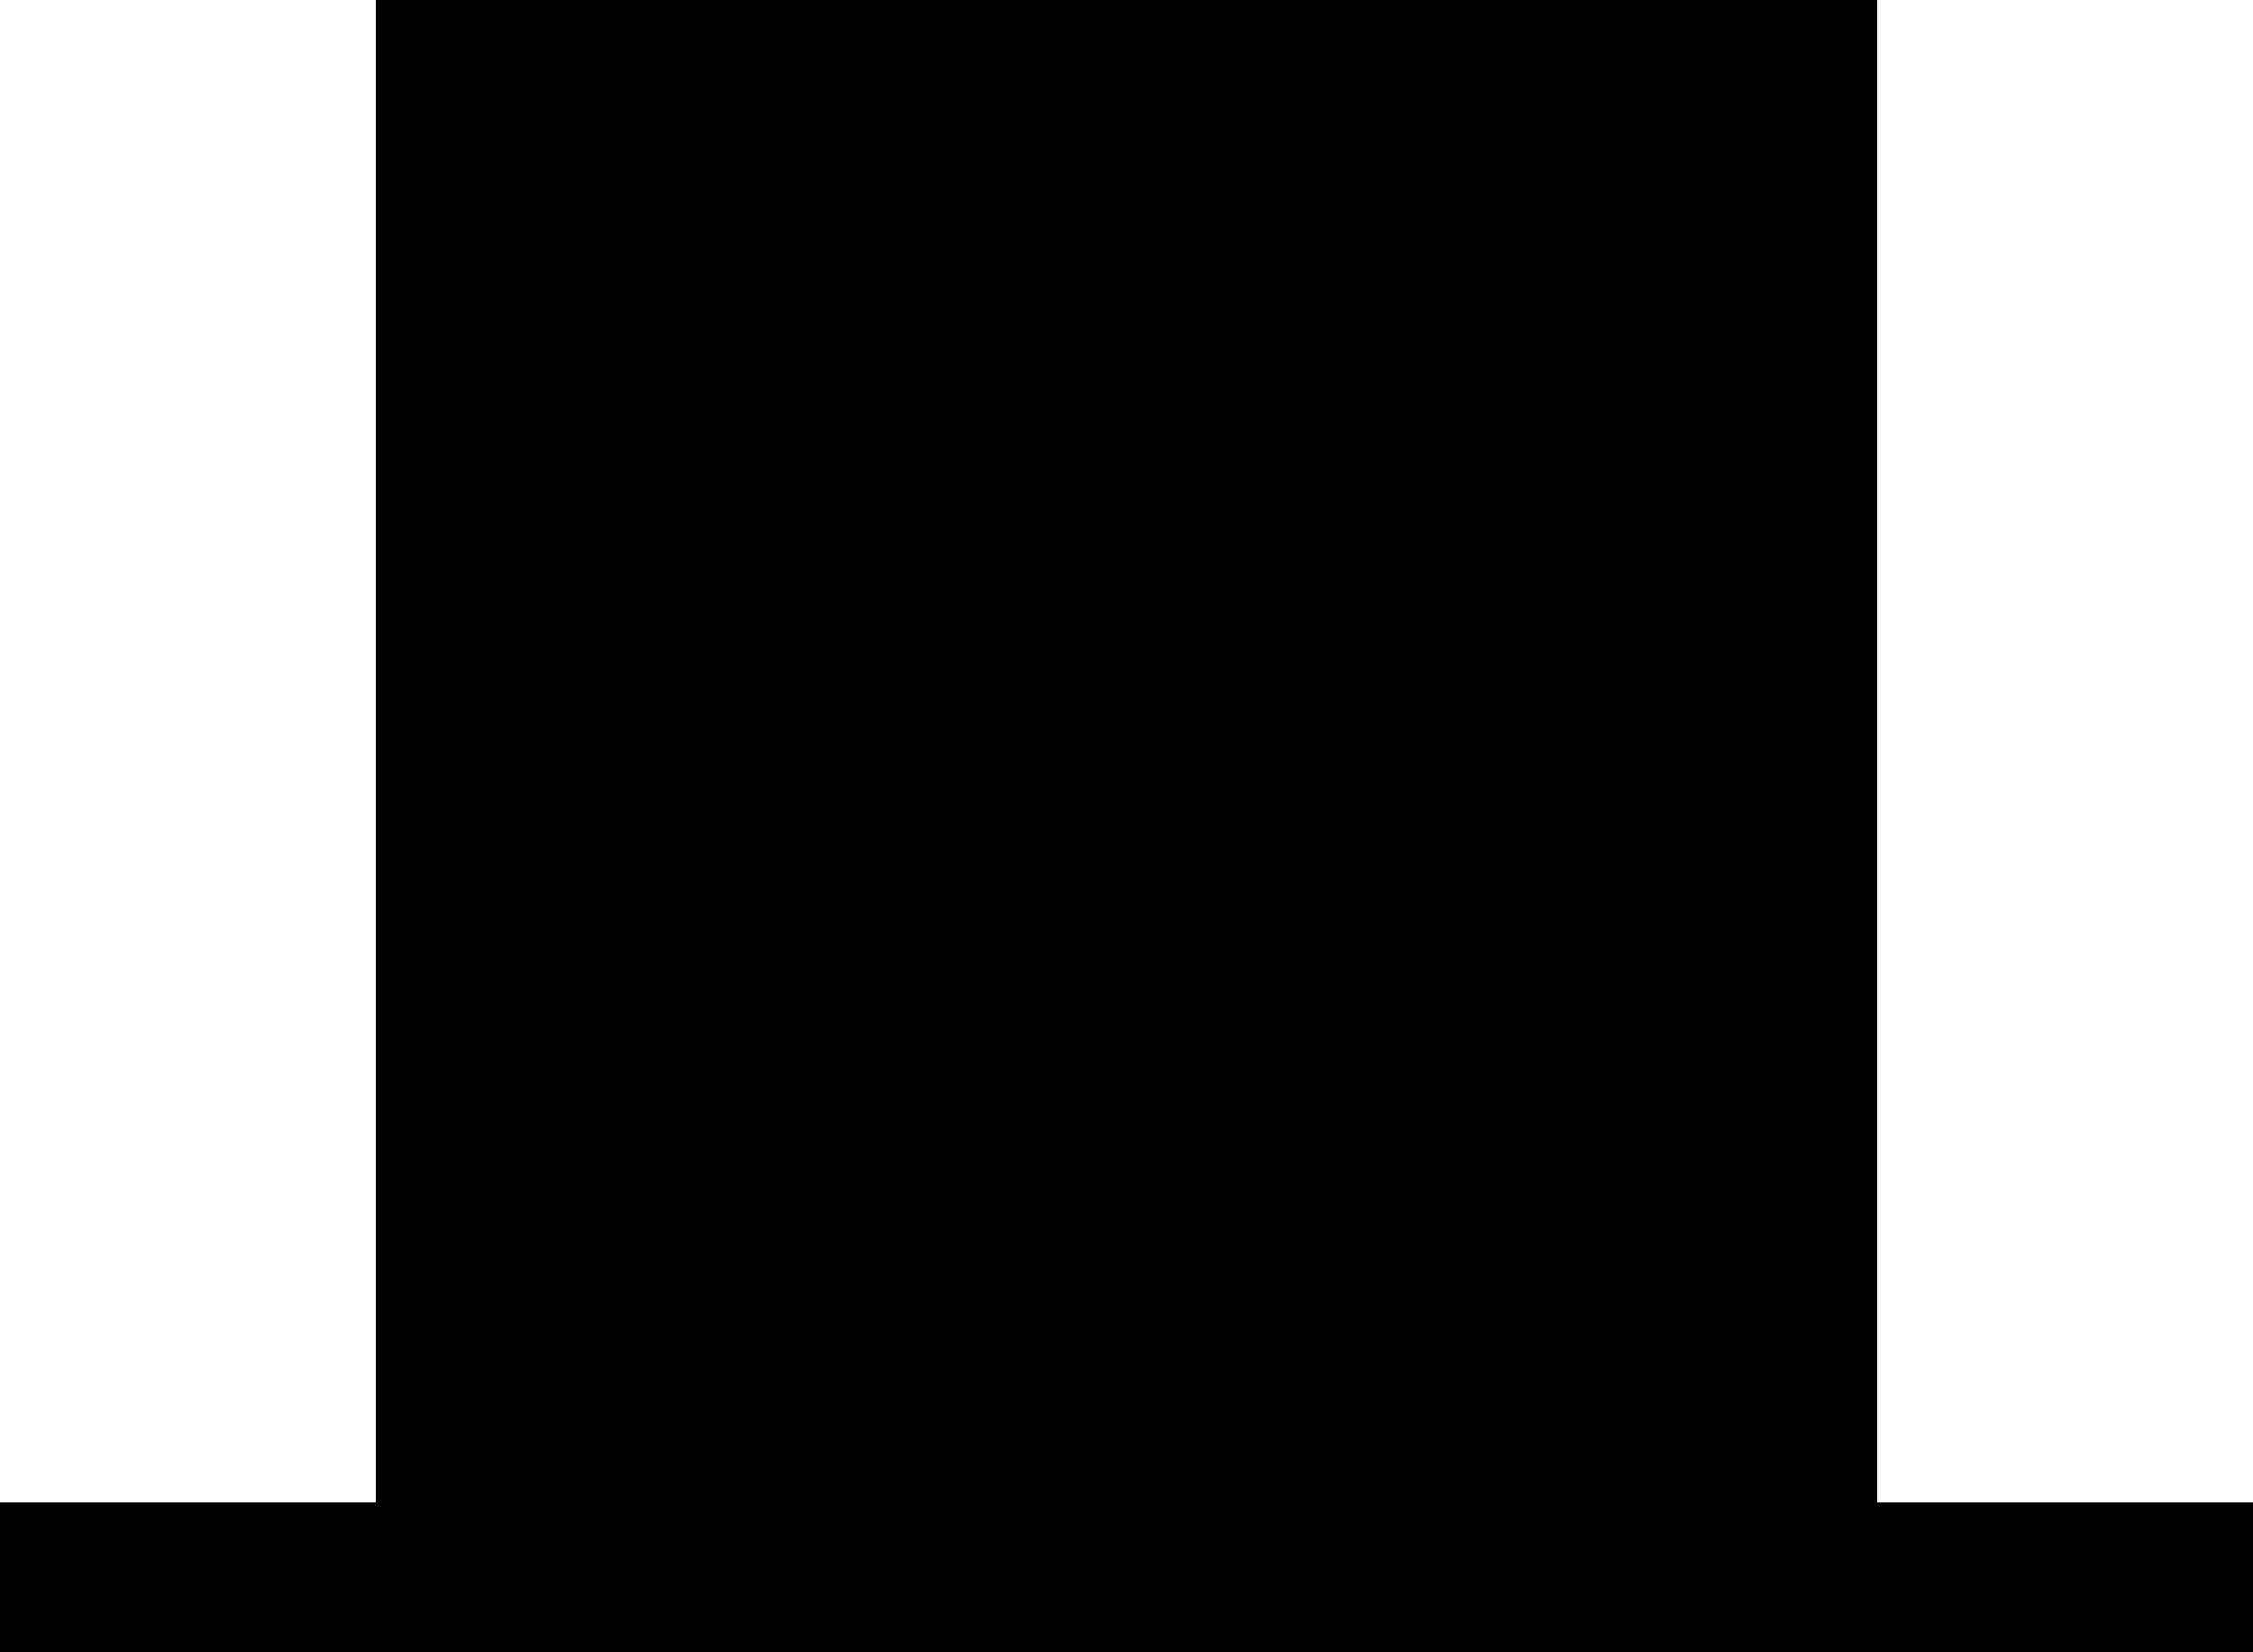
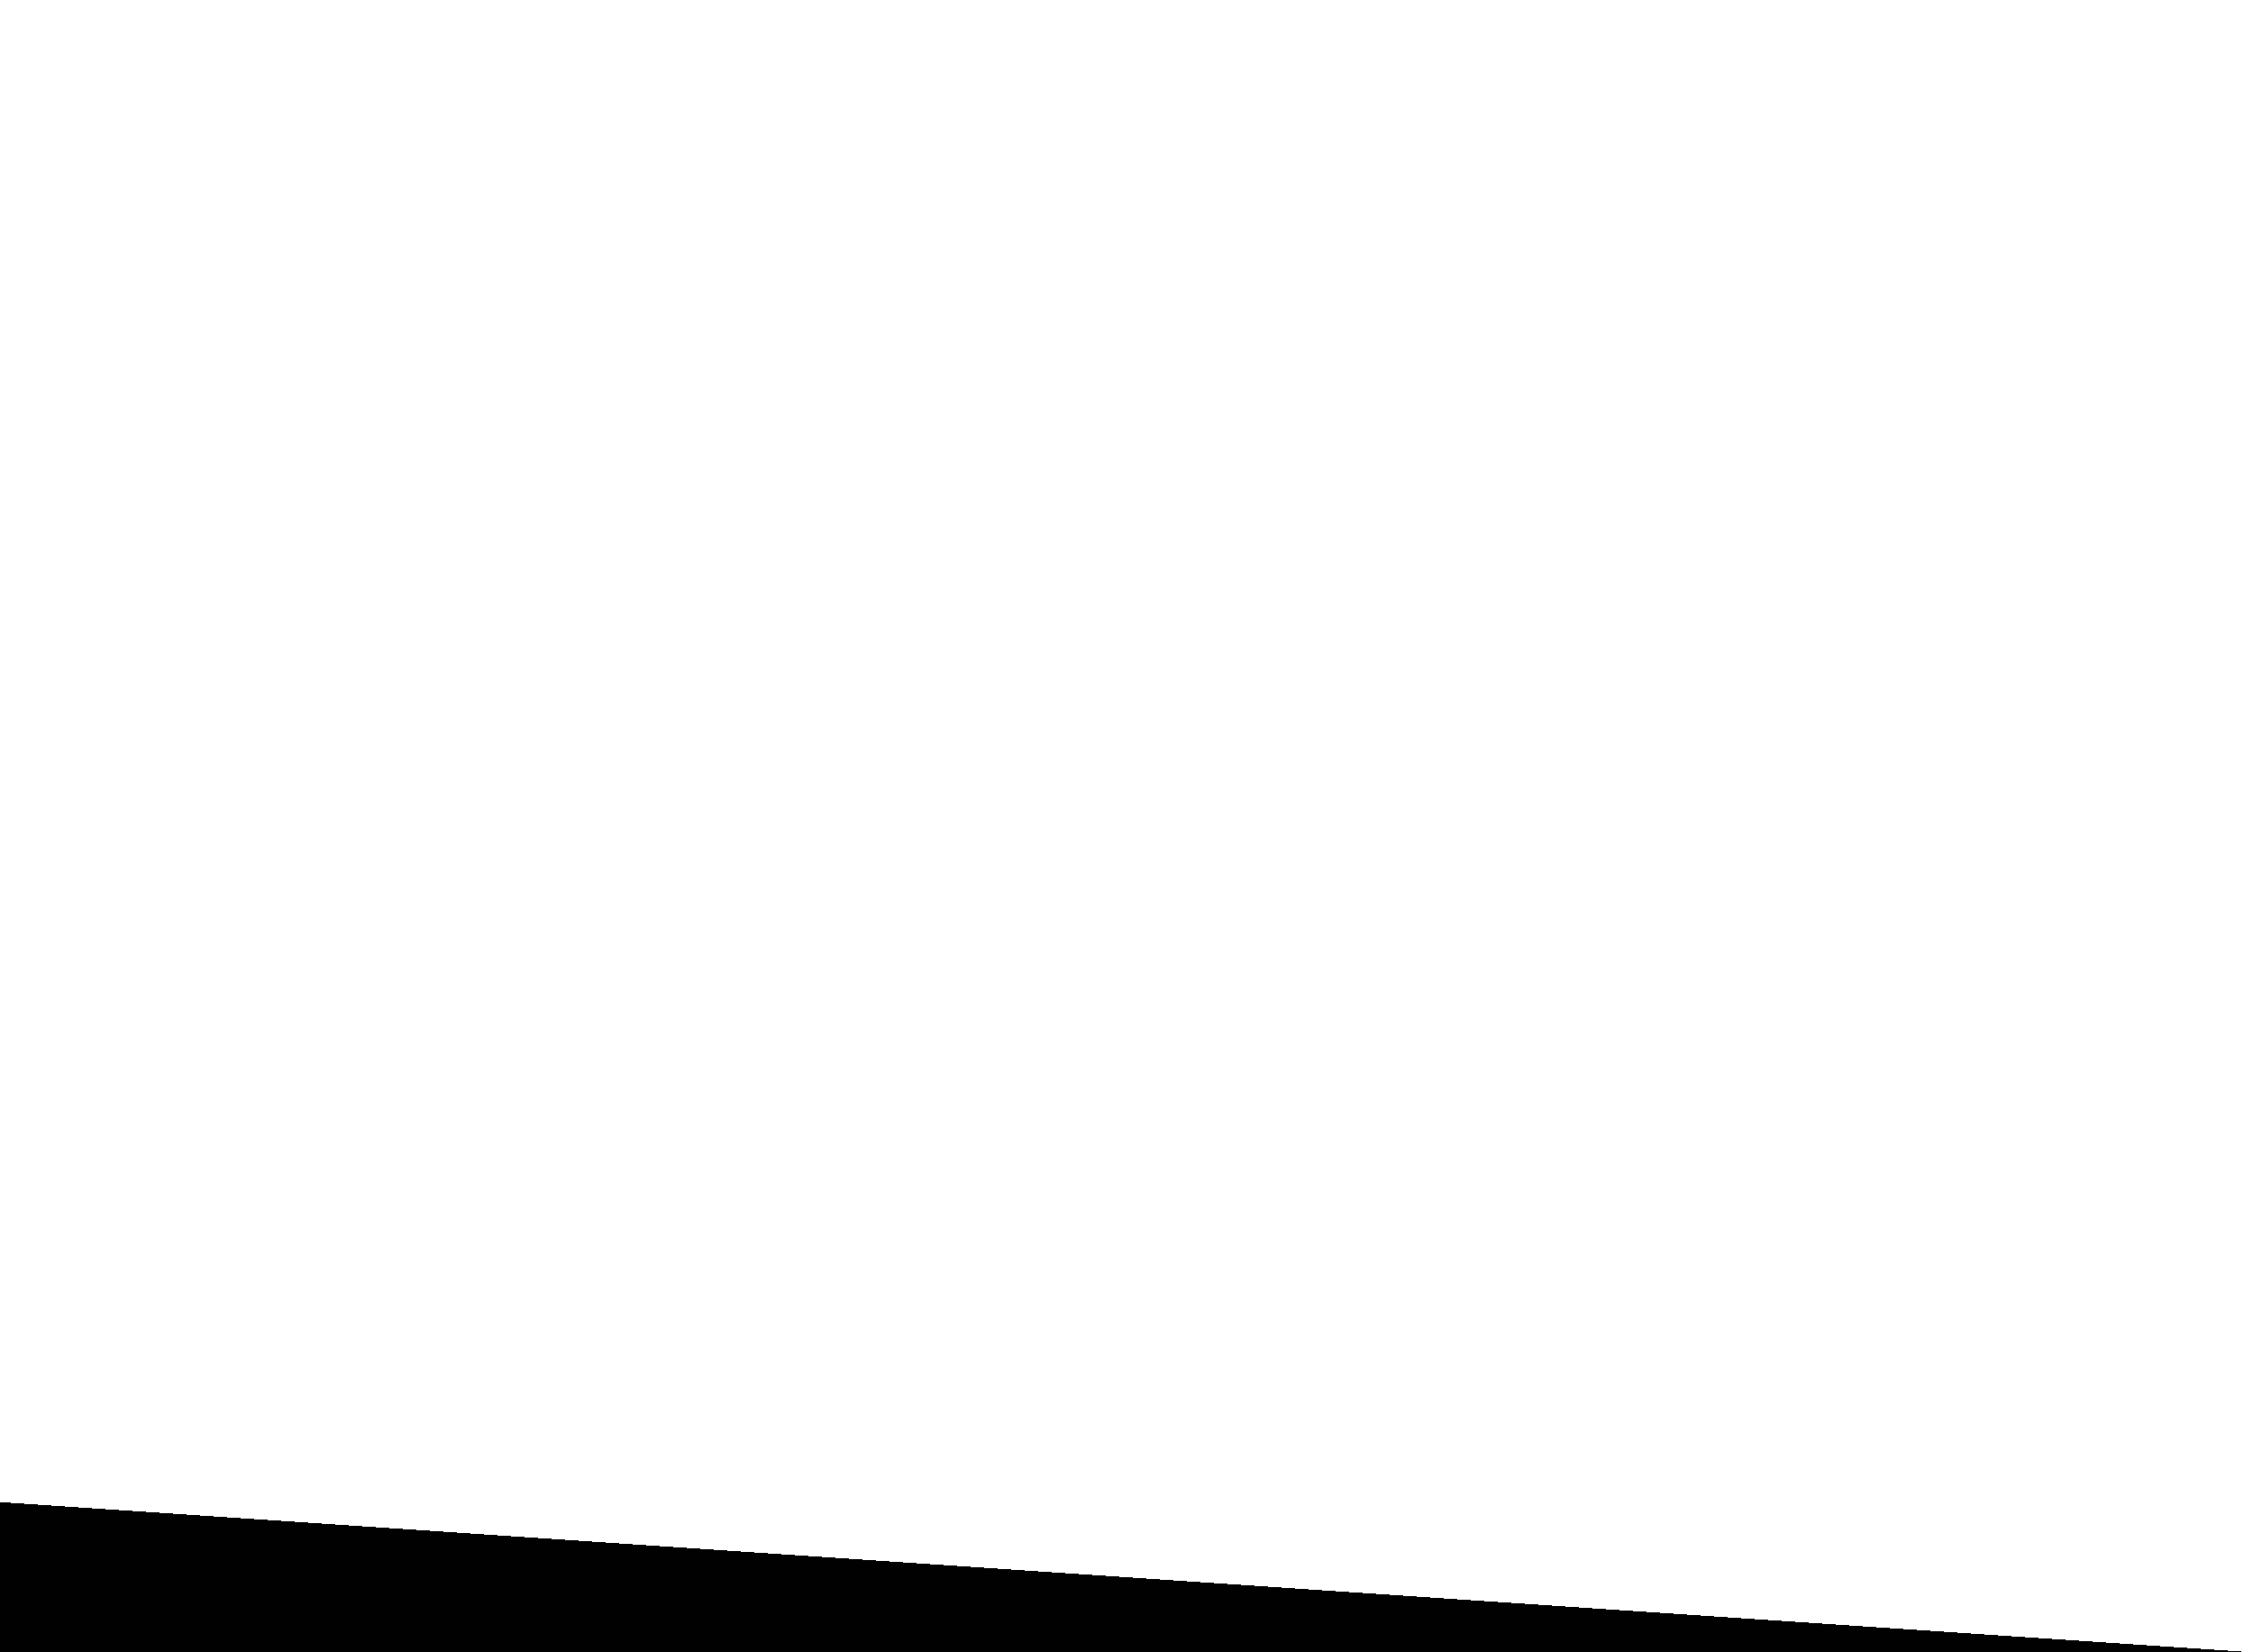
<svg xmlns="http://www.w3.org/2000/svg" width="300" height="220" shape-rendering="crispEdges" fill="none">
-   <path fill="#010101" transform="translate(0 200)" d="M0 0L300 0L300 20L0 20L0 0Z" />
-   <path fill="#010101" transform="translate(50 0)" d="M0 0L200 0L200 200L0 200L0 0Z" />
+   <path fill="#010101" transform="translate(0 200)" d="M0 0L300 20L0 20L0 0Z" />
</svg>